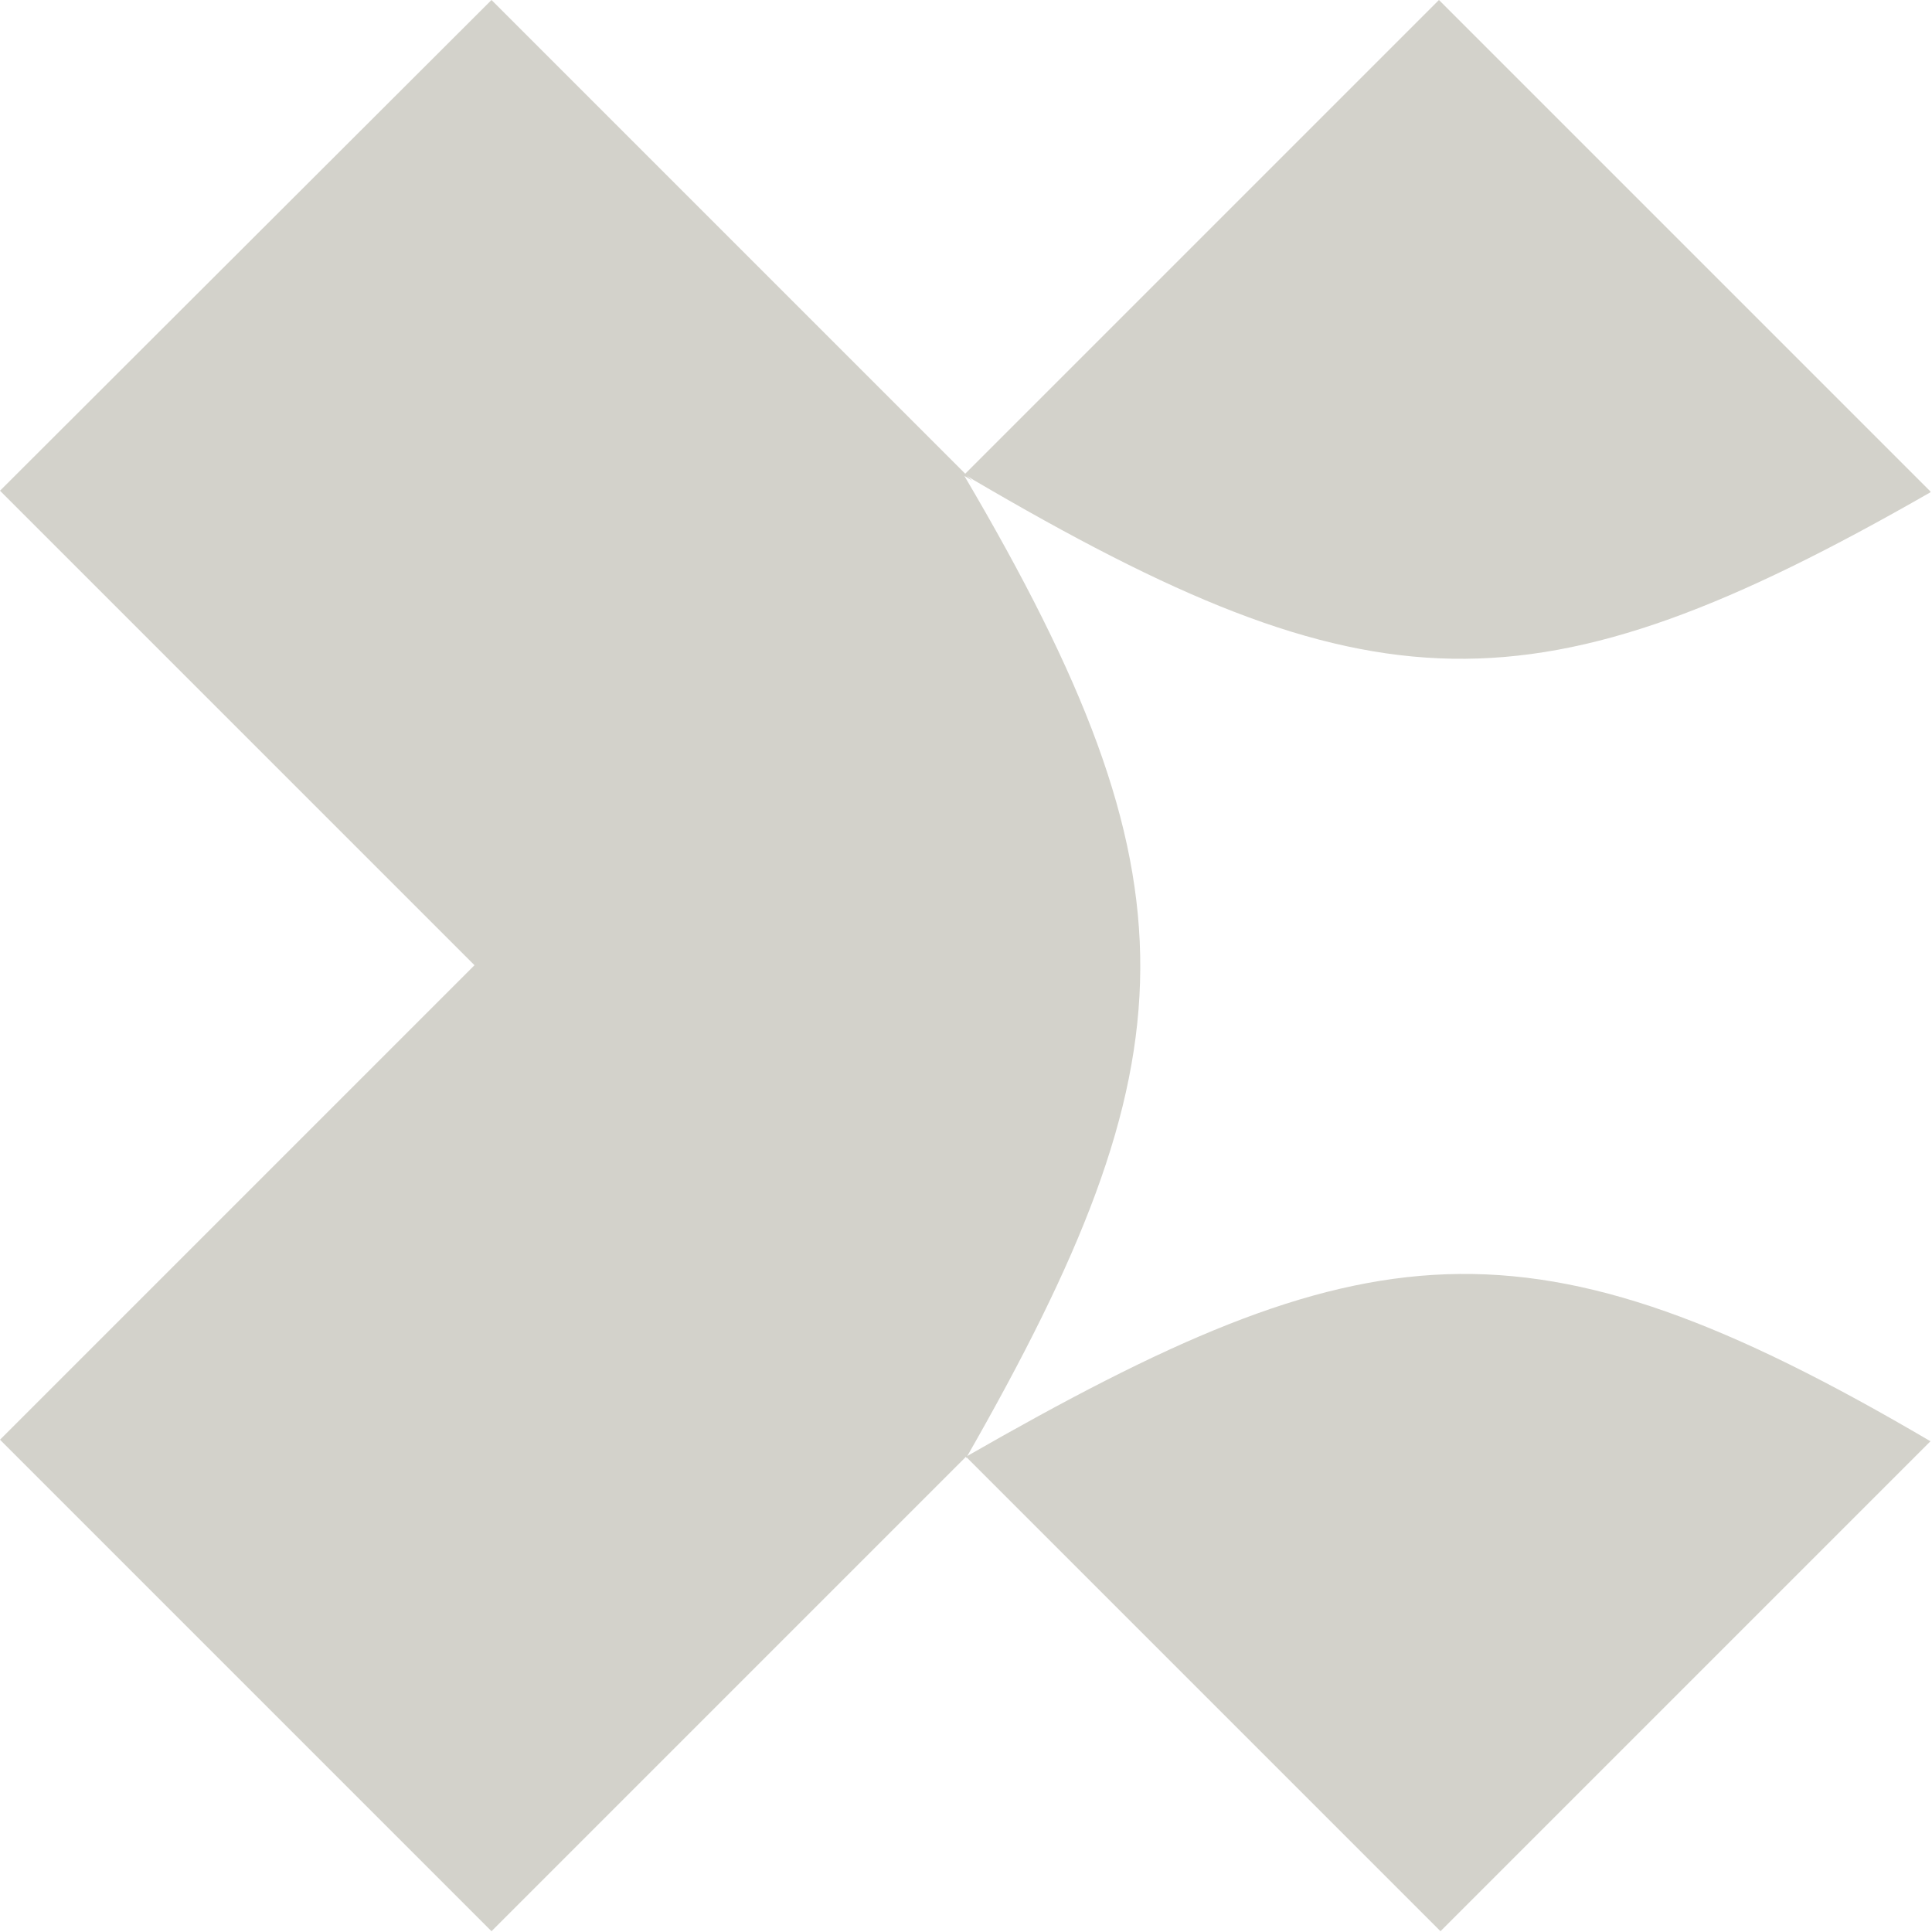
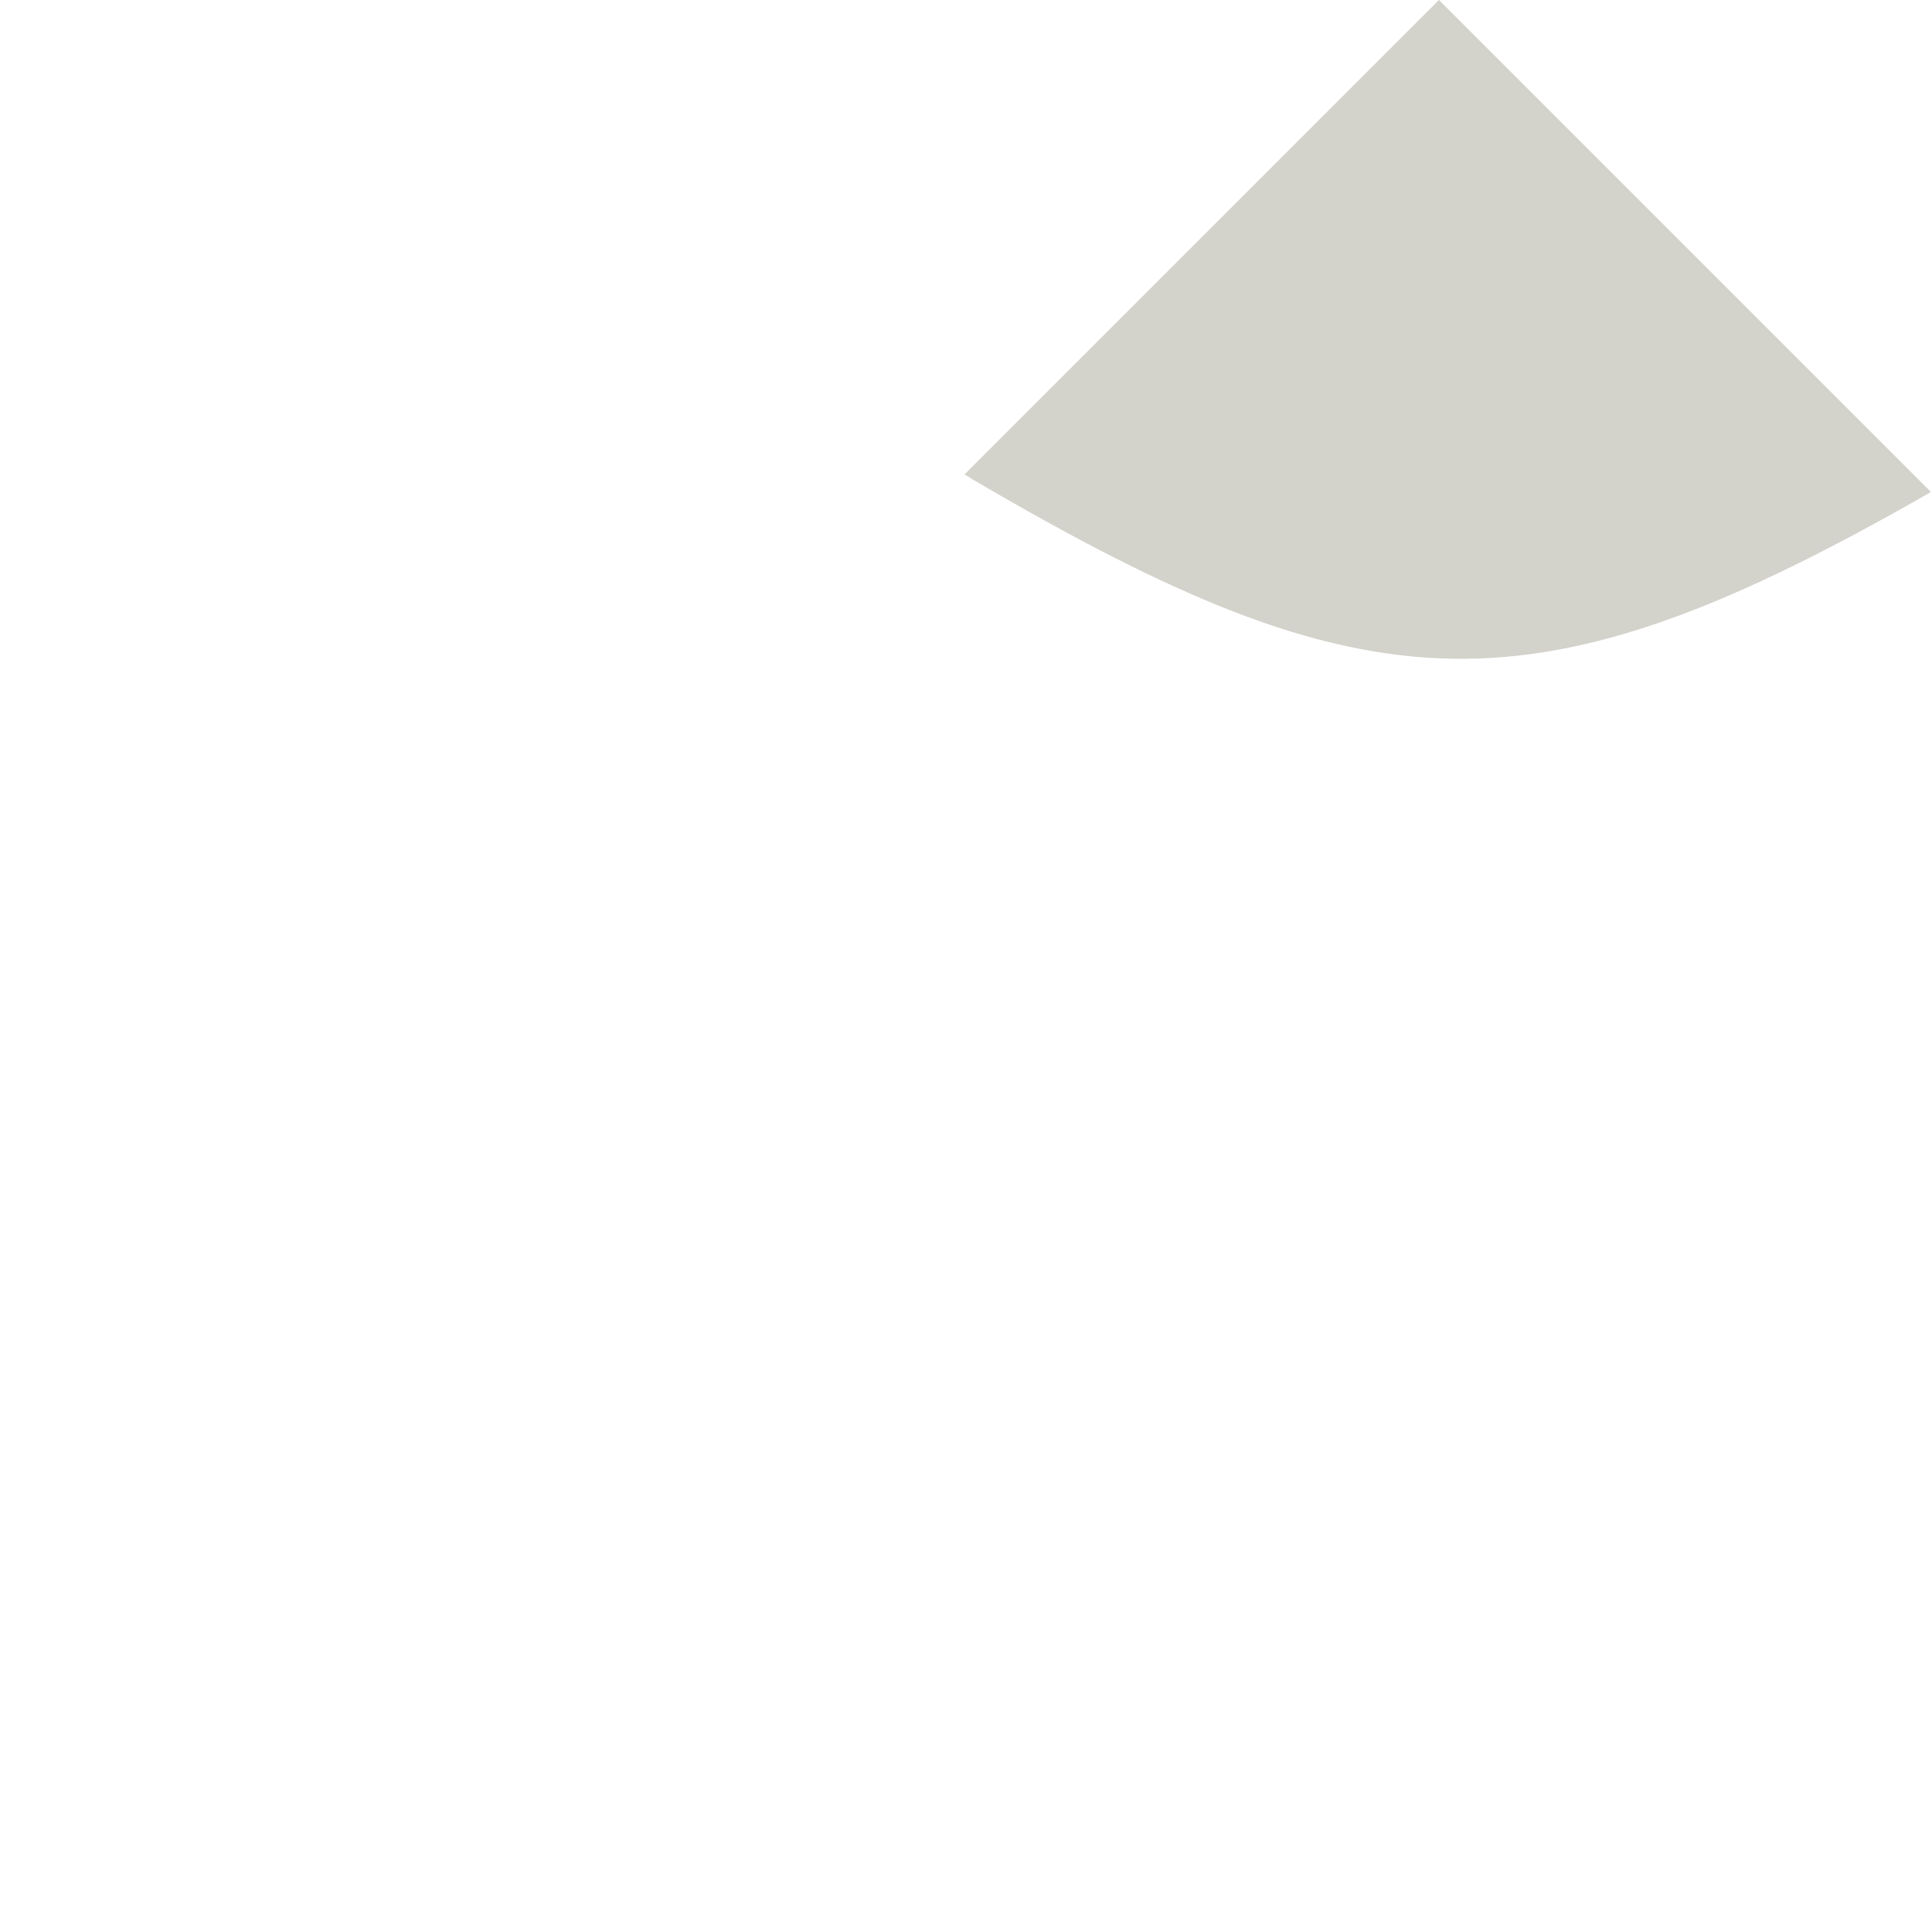
<svg xmlns="http://www.w3.org/2000/svg" id="Ebene_1" version="1.1" viewBox="0 0 250 250">
  <defs>
    <style>
      .st0 {
        fill: #d3d2cb;
      }
    </style>
  </defs>
-   <path class="st0" d="M125,188.5l-61.4,61.4L0,186.3l61.4-61.4L0,63.5,63.6,0l61.4,61.4.8.8c-.3-.2-.6-.4-1-.6,30.8,52.3,29.8,75.4.2,127.1" />
-   <path class="st0" d="M249.8,186.5l-63.4,63.4-61.4-61.4c51.6-29.6,72.6-32.7,124.8-2" />
  <path class="st0" d="M249.8,63.7c-51.3,29.4-72.4,28.6-124-1.7-.3-.2-.6-.4-1-.6l.2-.2L186.2,0l63.6,63.6Z" />
</svg>